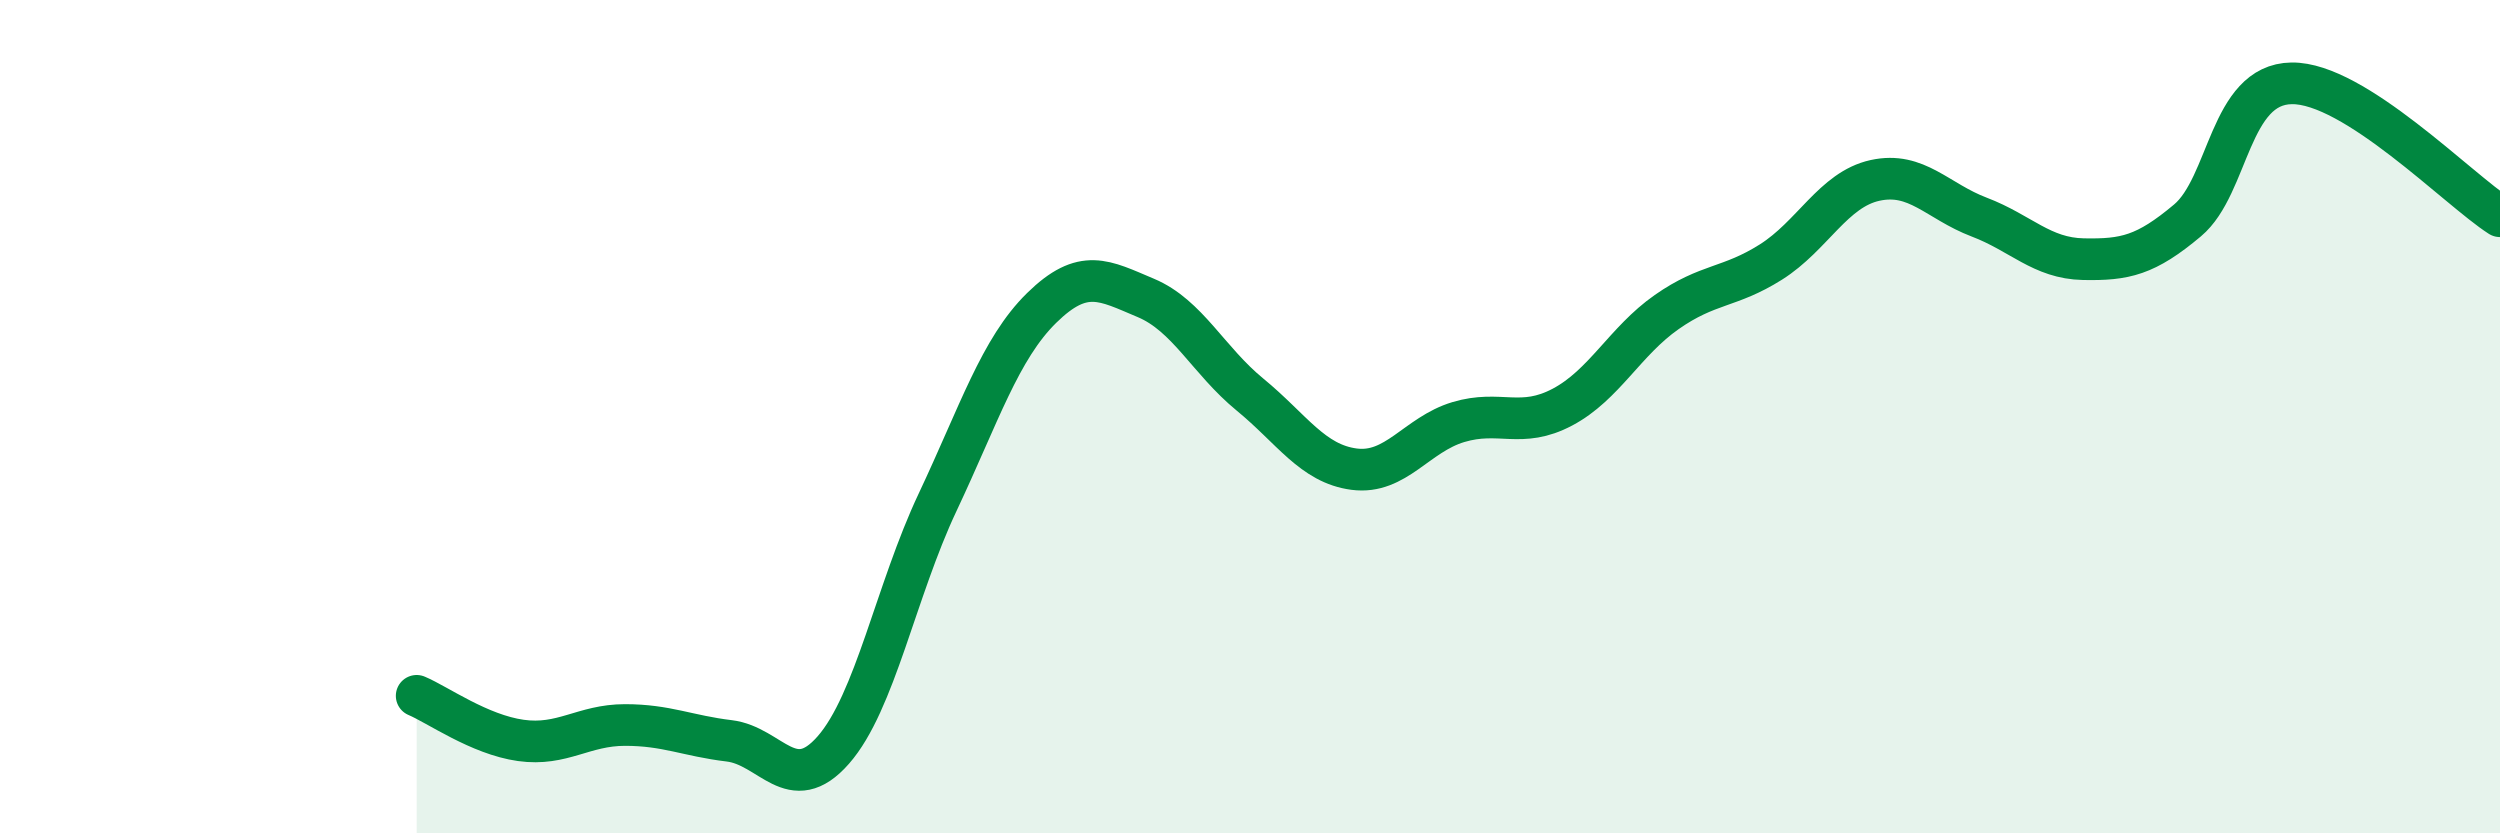
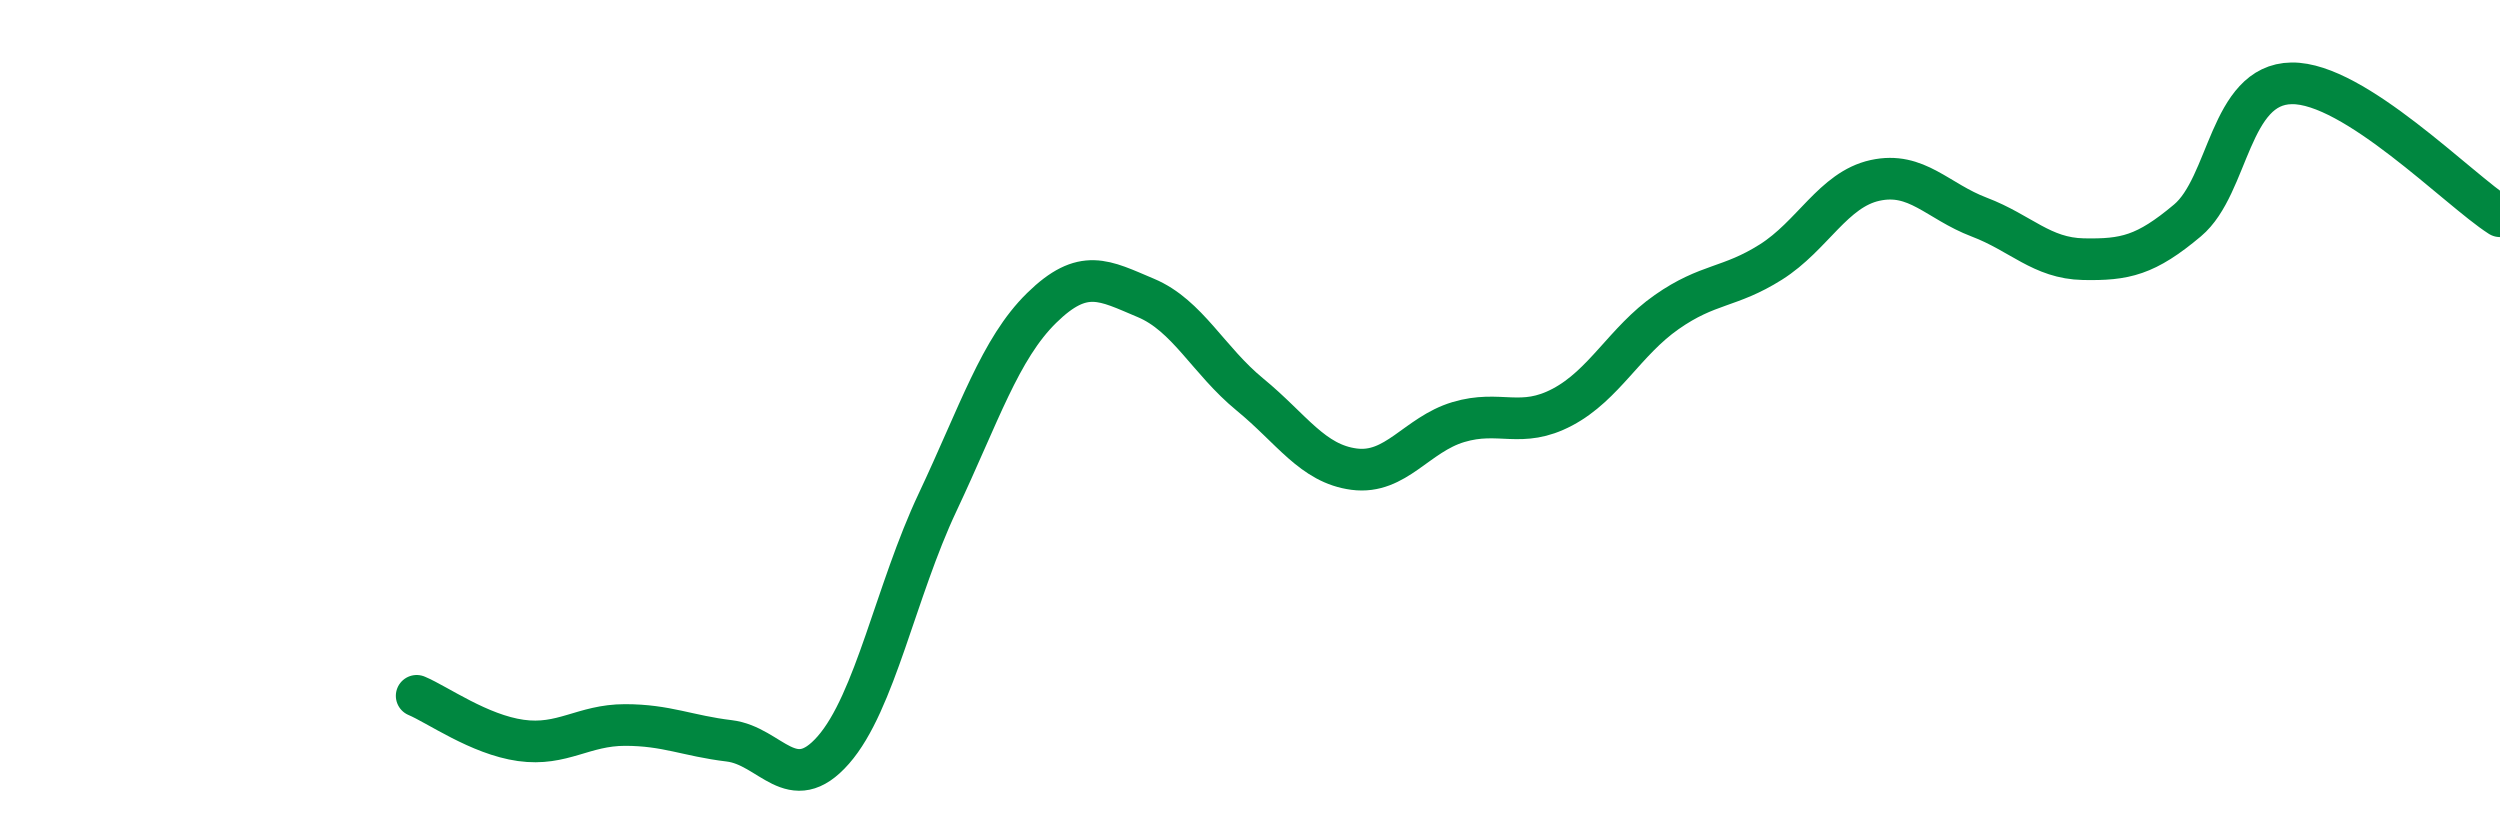
<svg xmlns="http://www.w3.org/2000/svg" width="60" height="20" viewBox="0 0 60 20">
-   <path d="M 10,16.7 C 10.5,16.91 11.5,17.63 12.5,17.77 C 13.5,17.91 14,17.4 15,17.4 C 16,17.4 16.5,17.66 17.5,17.78 C 18.5,17.9 19,19.14 20,18 C 21,16.86 21.5,14.18 22.5,12.06 C 23.5,9.94 24,8.37 25,7.39 C 26,6.41 26.5,6.73 27.5,7.15 C 28.5,7.57 29,8.65 30,9.47 C 31,10.29 31.5,11.13 32.5,11.26 C 33.5,11.39 34,10.43 35,10.13 C 36,9.83 36.5,10.3 37.5,9.77 C 38.5,9.24 39,8.19 40,7.49 C 41,6.79 41.5,6.92 42.5,6.29 C 43.5,5.66 44,4.55 45,4.33 C 46,4.11 46.5,4.83 47.5,5.21 C 48.5,5.59 49,6.2 50,6.22 C 51,6.24 51.5,6.13 52.5,5.29 C 53.5,4.45 53.5,2.02 55,2 C 56.5,1.98 59,4.55 60,5.19L60 20L10 20Z" fill="#008740" opacity="0.1" stroke-linecap="round" stroke-linejoin="round" />
  <path d="M 10,16.7 C 10.5,16.91 11.5,17.63 12.5,17.77 C 13.5,17.91 14,17.4 15,17.4 C 16,17.4 16.5,17.66 17.5,17.78 C 18.5,17.9 19,19.14 20,18 C 21,16.86 21.5,14.18 22.5,12.06 C 23.5,9.94 24,8.37 25,7.39 C 26,6.41 26.5,6.73 27.5,7.15 C 28.5,7.57 29,8.65 30,9.47 C 31,10.29 31.5,11.13 32.5,11.26 C 33.5,11.39 34,10.43 35,10.13 C 36,9.83 36.5,10.3 37.5,9.77 C 38.5,9.24 39,8.19 40,7.49 C 41,6.79 41.5,6.92 42.5,6.29 C 43.5,5.66 44,4.55 45,4.33 C 46,4.11 46.5,4.83 47.5,5.21 C 48.5,5.59 49,6.2 50,6.22 C 51,6.24 51.5,6.13 52.5,5.29 C 53.5,4.45 53.5,2.02 55,2 C 56.5,1.98 59,4.55 60,5.19" stroke="#008740" stroke-width="1" fill="none" stroke-linecap="round" stroke-linejoin="round" />
</svg>